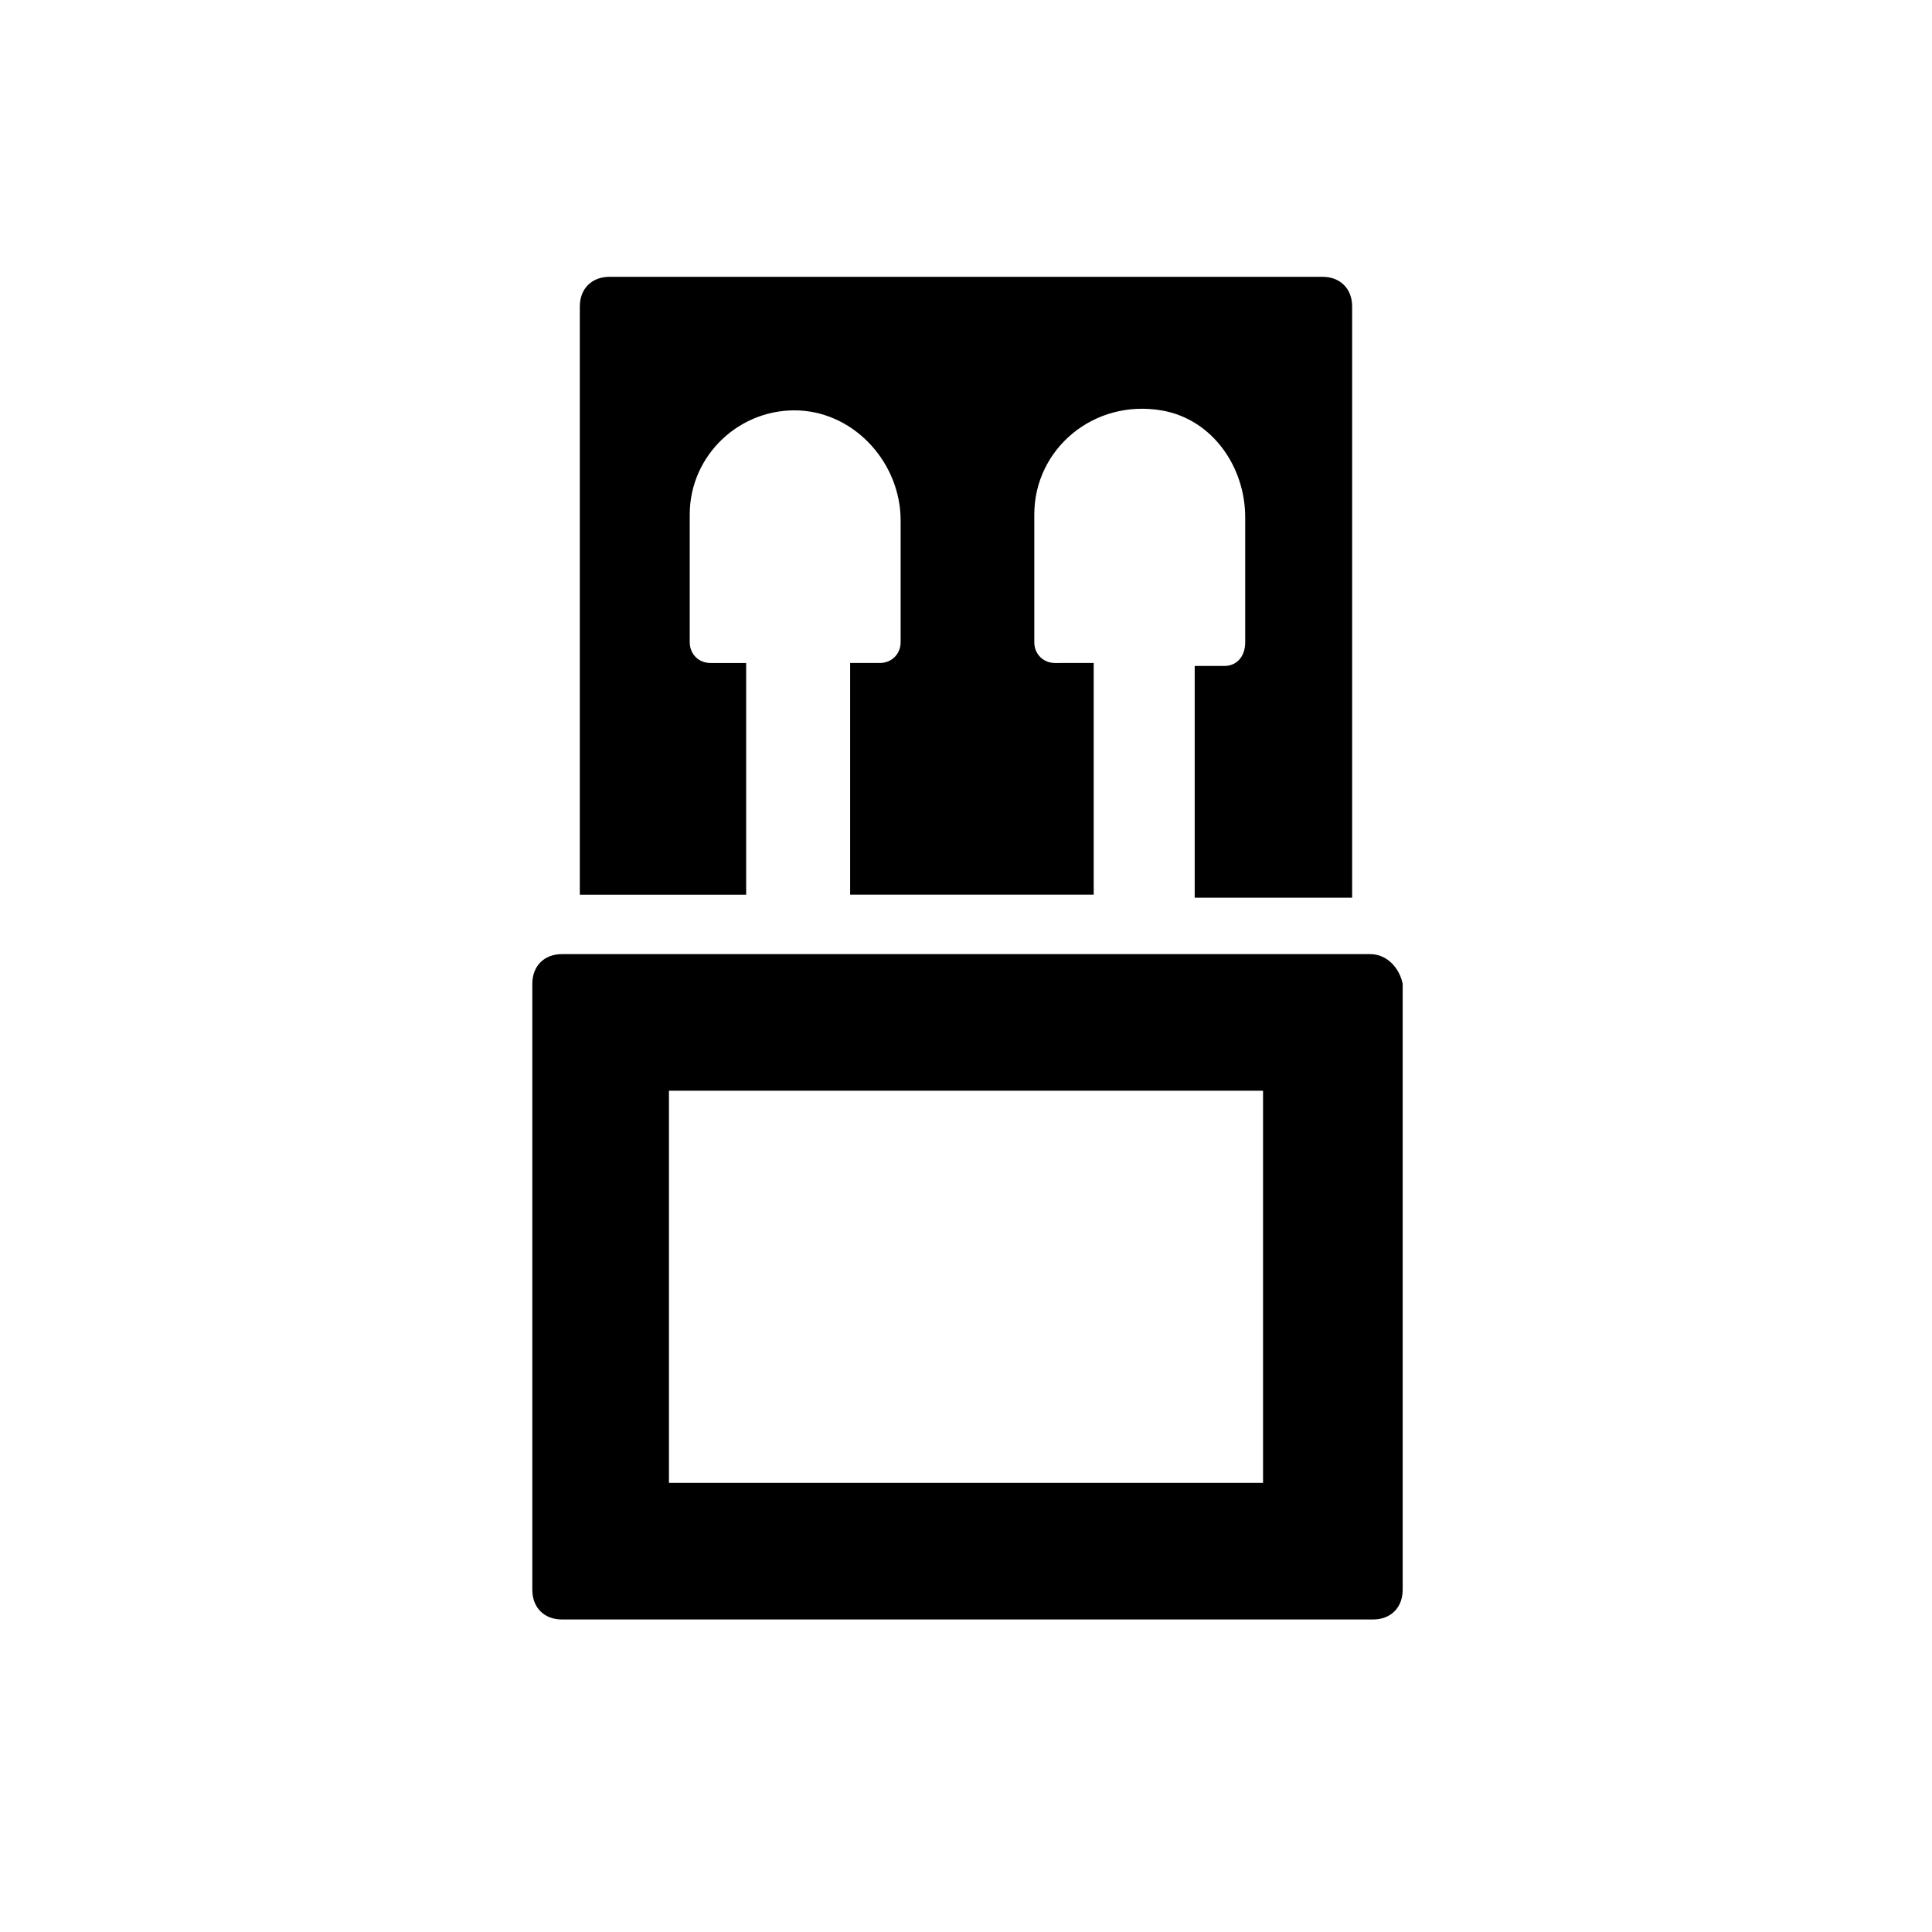
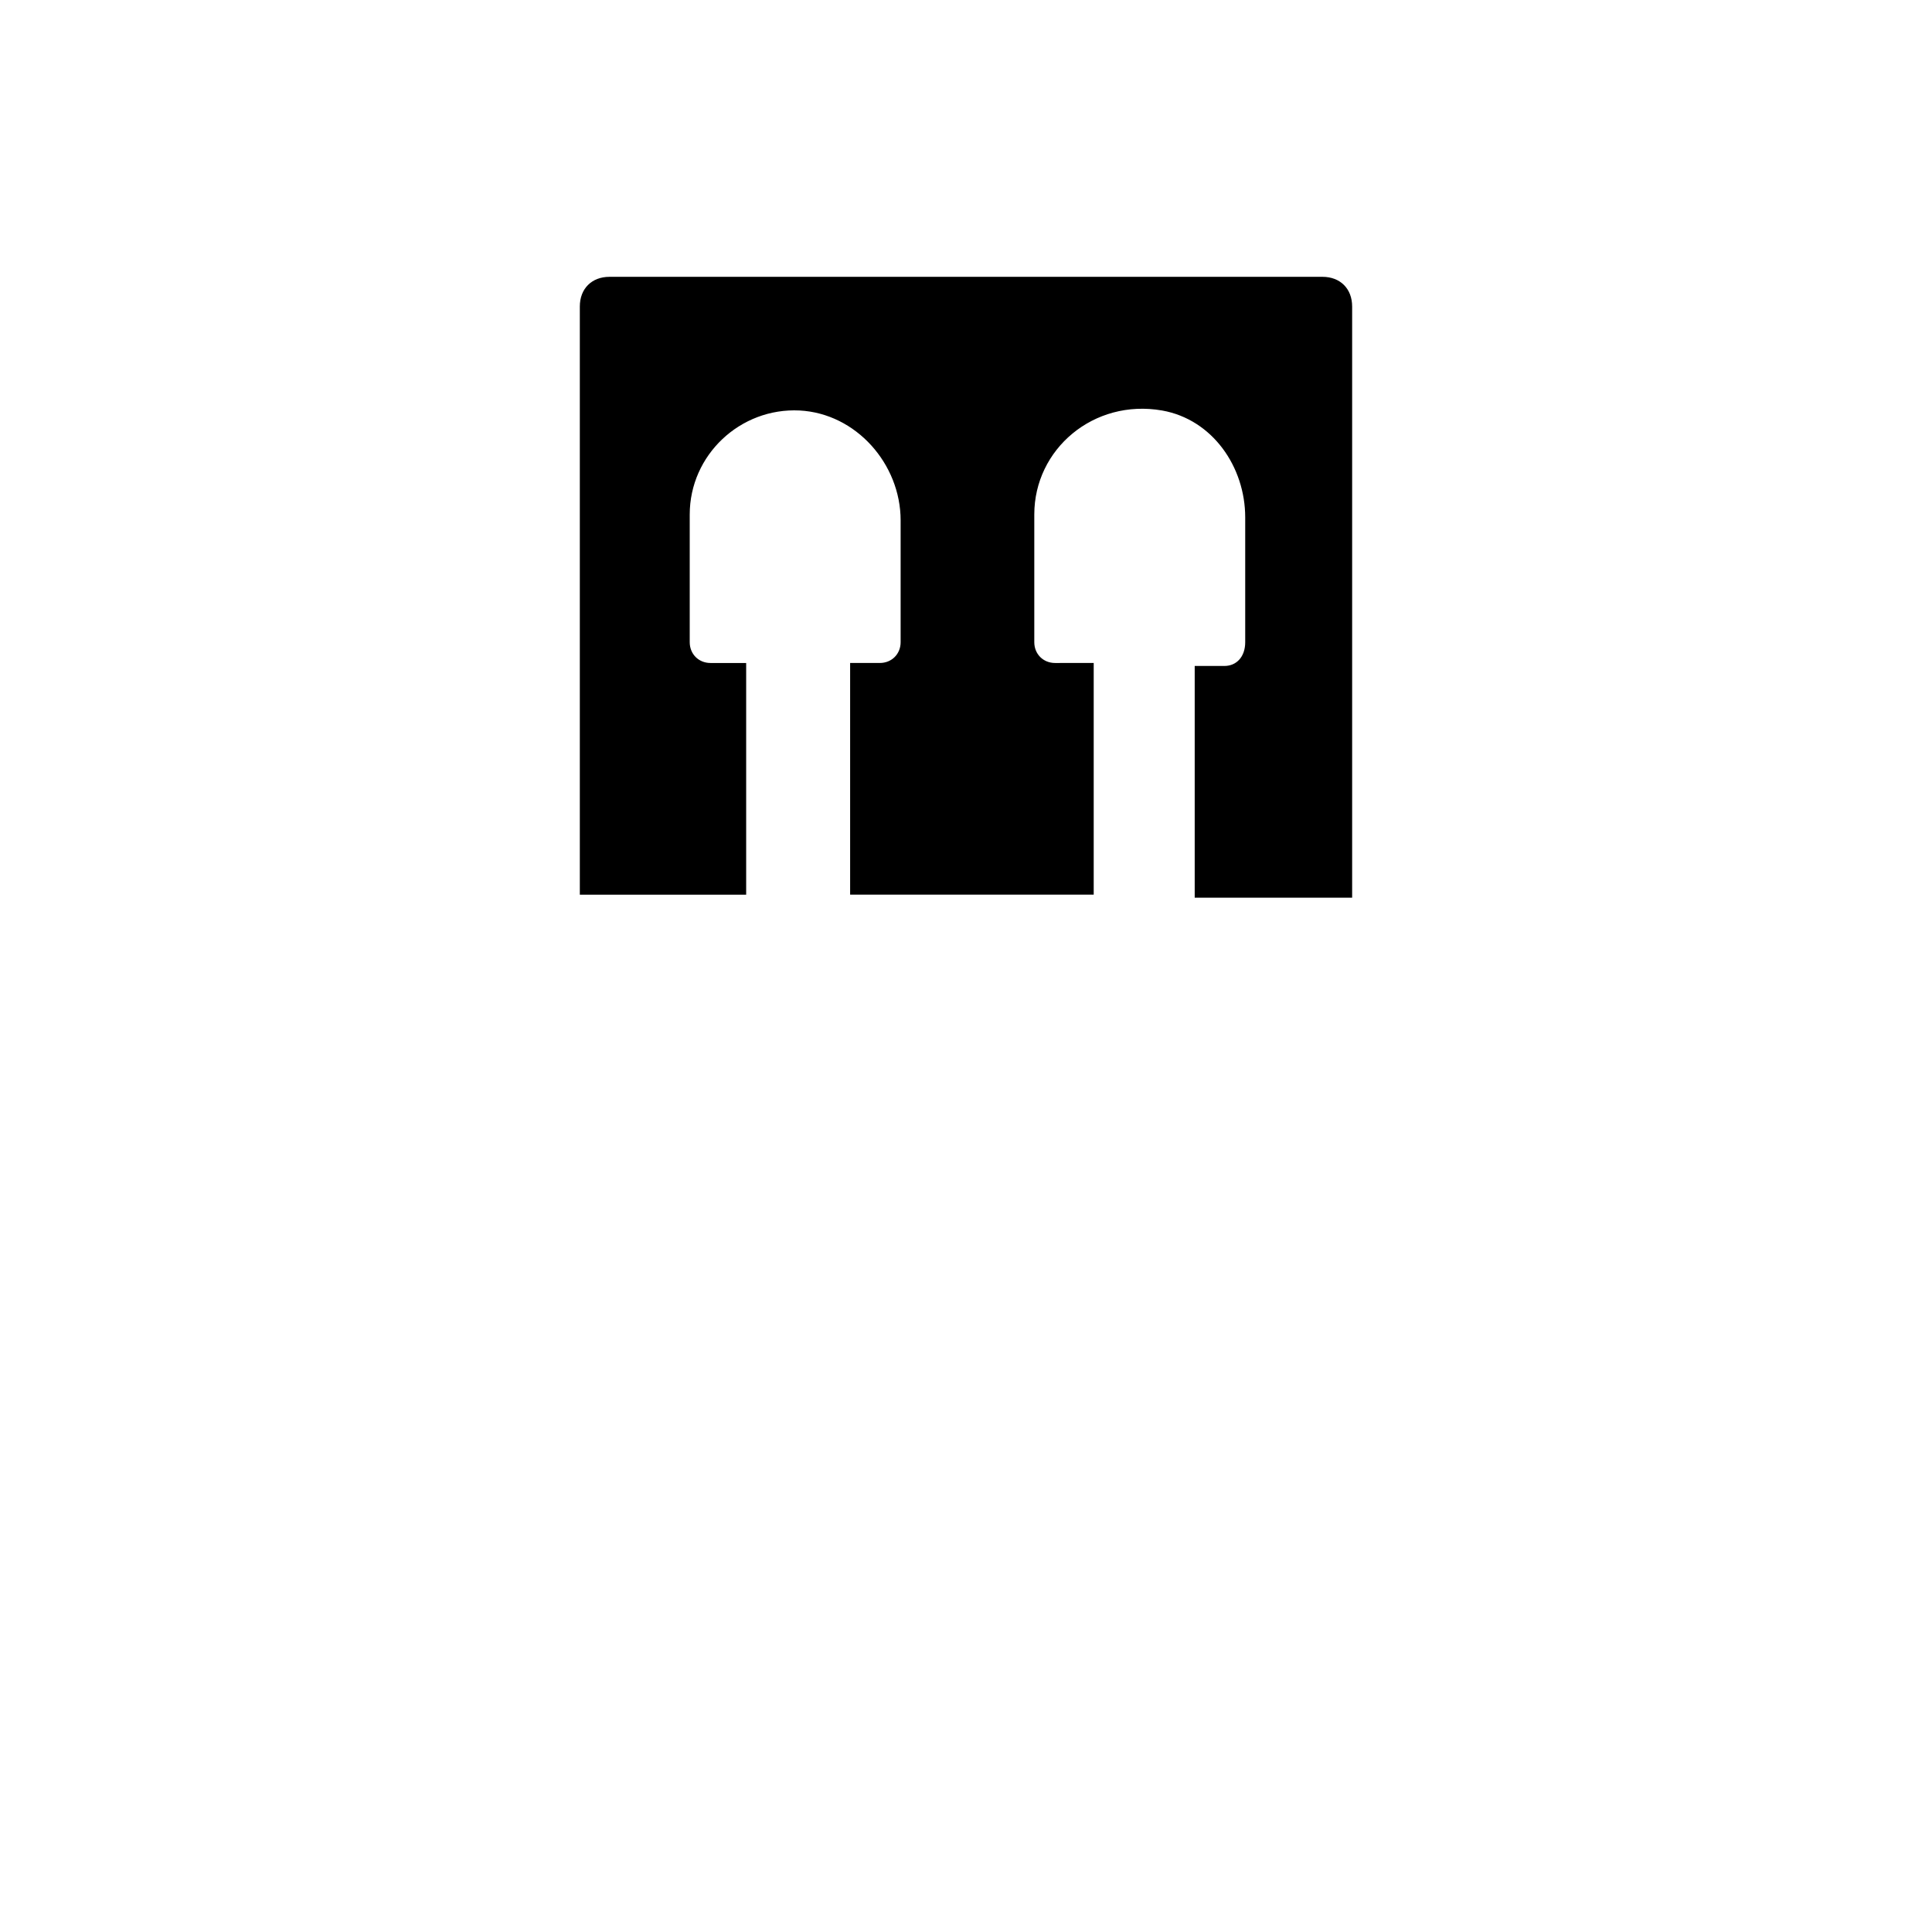
<svg xmlns="http://www.w3.org/2000/svg" fill="#000000" width="800px" height="800px" version="1.1" viewBox="144 144 512 512">
  <g>
    <path d="m468.48 320.49h-7.871v61.402h41.723v-156.66c0-4.723-3.148-7.871-7.871-7.871h-188.93c-4.723 0-7.871 3.148-7.871 7.871v155.87h44.082v-61.402h-9.445c-3.148 0-5.512-2.363-5.512-5.512v-33.852c0-15.742 13.383-28.34 29.125-27.551 14.957 0.789 26.766 14.168 26.766 29.125v32.273c0 3.148-2.363 5.512-5.512 5.512h-7.871v61.402h64.551v-61.402l-10.234 0.004c-3.148 0-5.512-2.363-5.512-5.512v-33.852c0-17.32 15.742-30.699 33.852-27.551 13.383 2.363 22.043 14.957 22.043 28.34v33.062c0 3.938-2.363 6.301-5.512 6.301z" />
-     <path d="m507.06 396.85h-214.12c-4.723 0-7.871 3.148-7.871 7.871v160.59c0 4.723 3.148 7.871 7.871 7.871h214.91c4.723 0 7.871-3.148 7.871-7.871l0.004-160.59c-0.789-3.938-3.938-7.871-8.66-7.871zm-28.34 140.12h-157.44v-103.91h157.44z" />
  </g>
</svg>